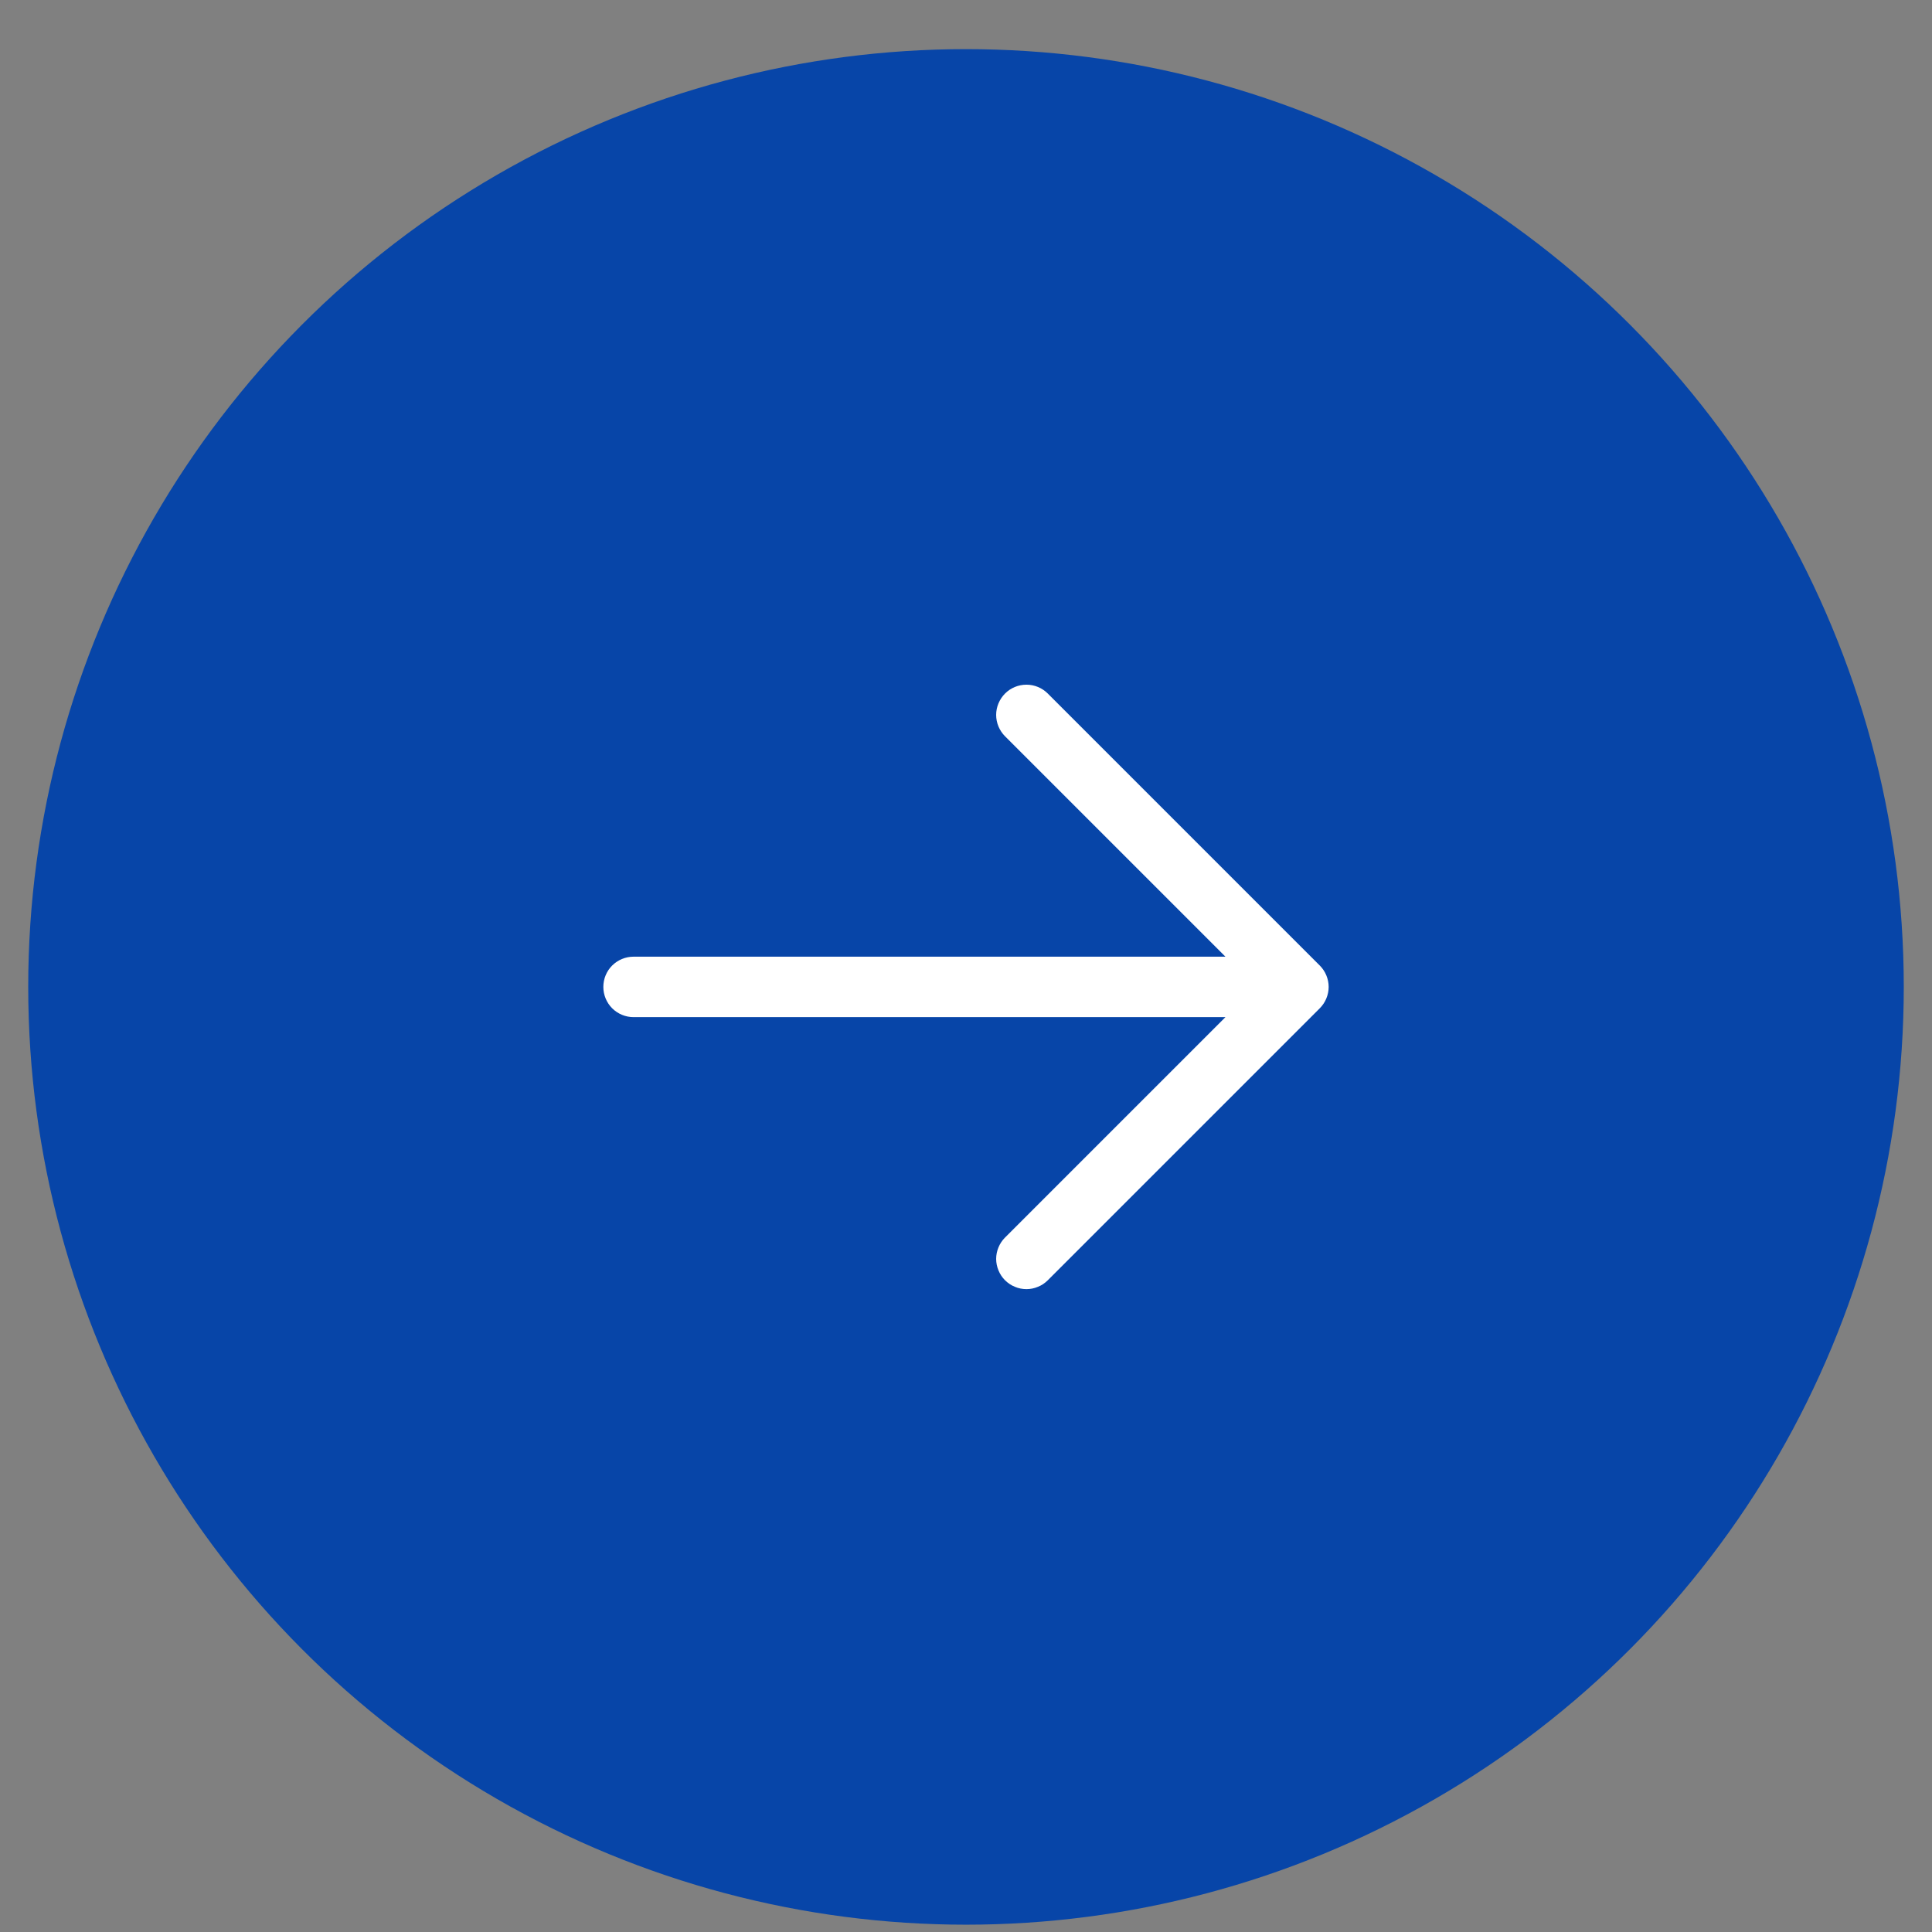
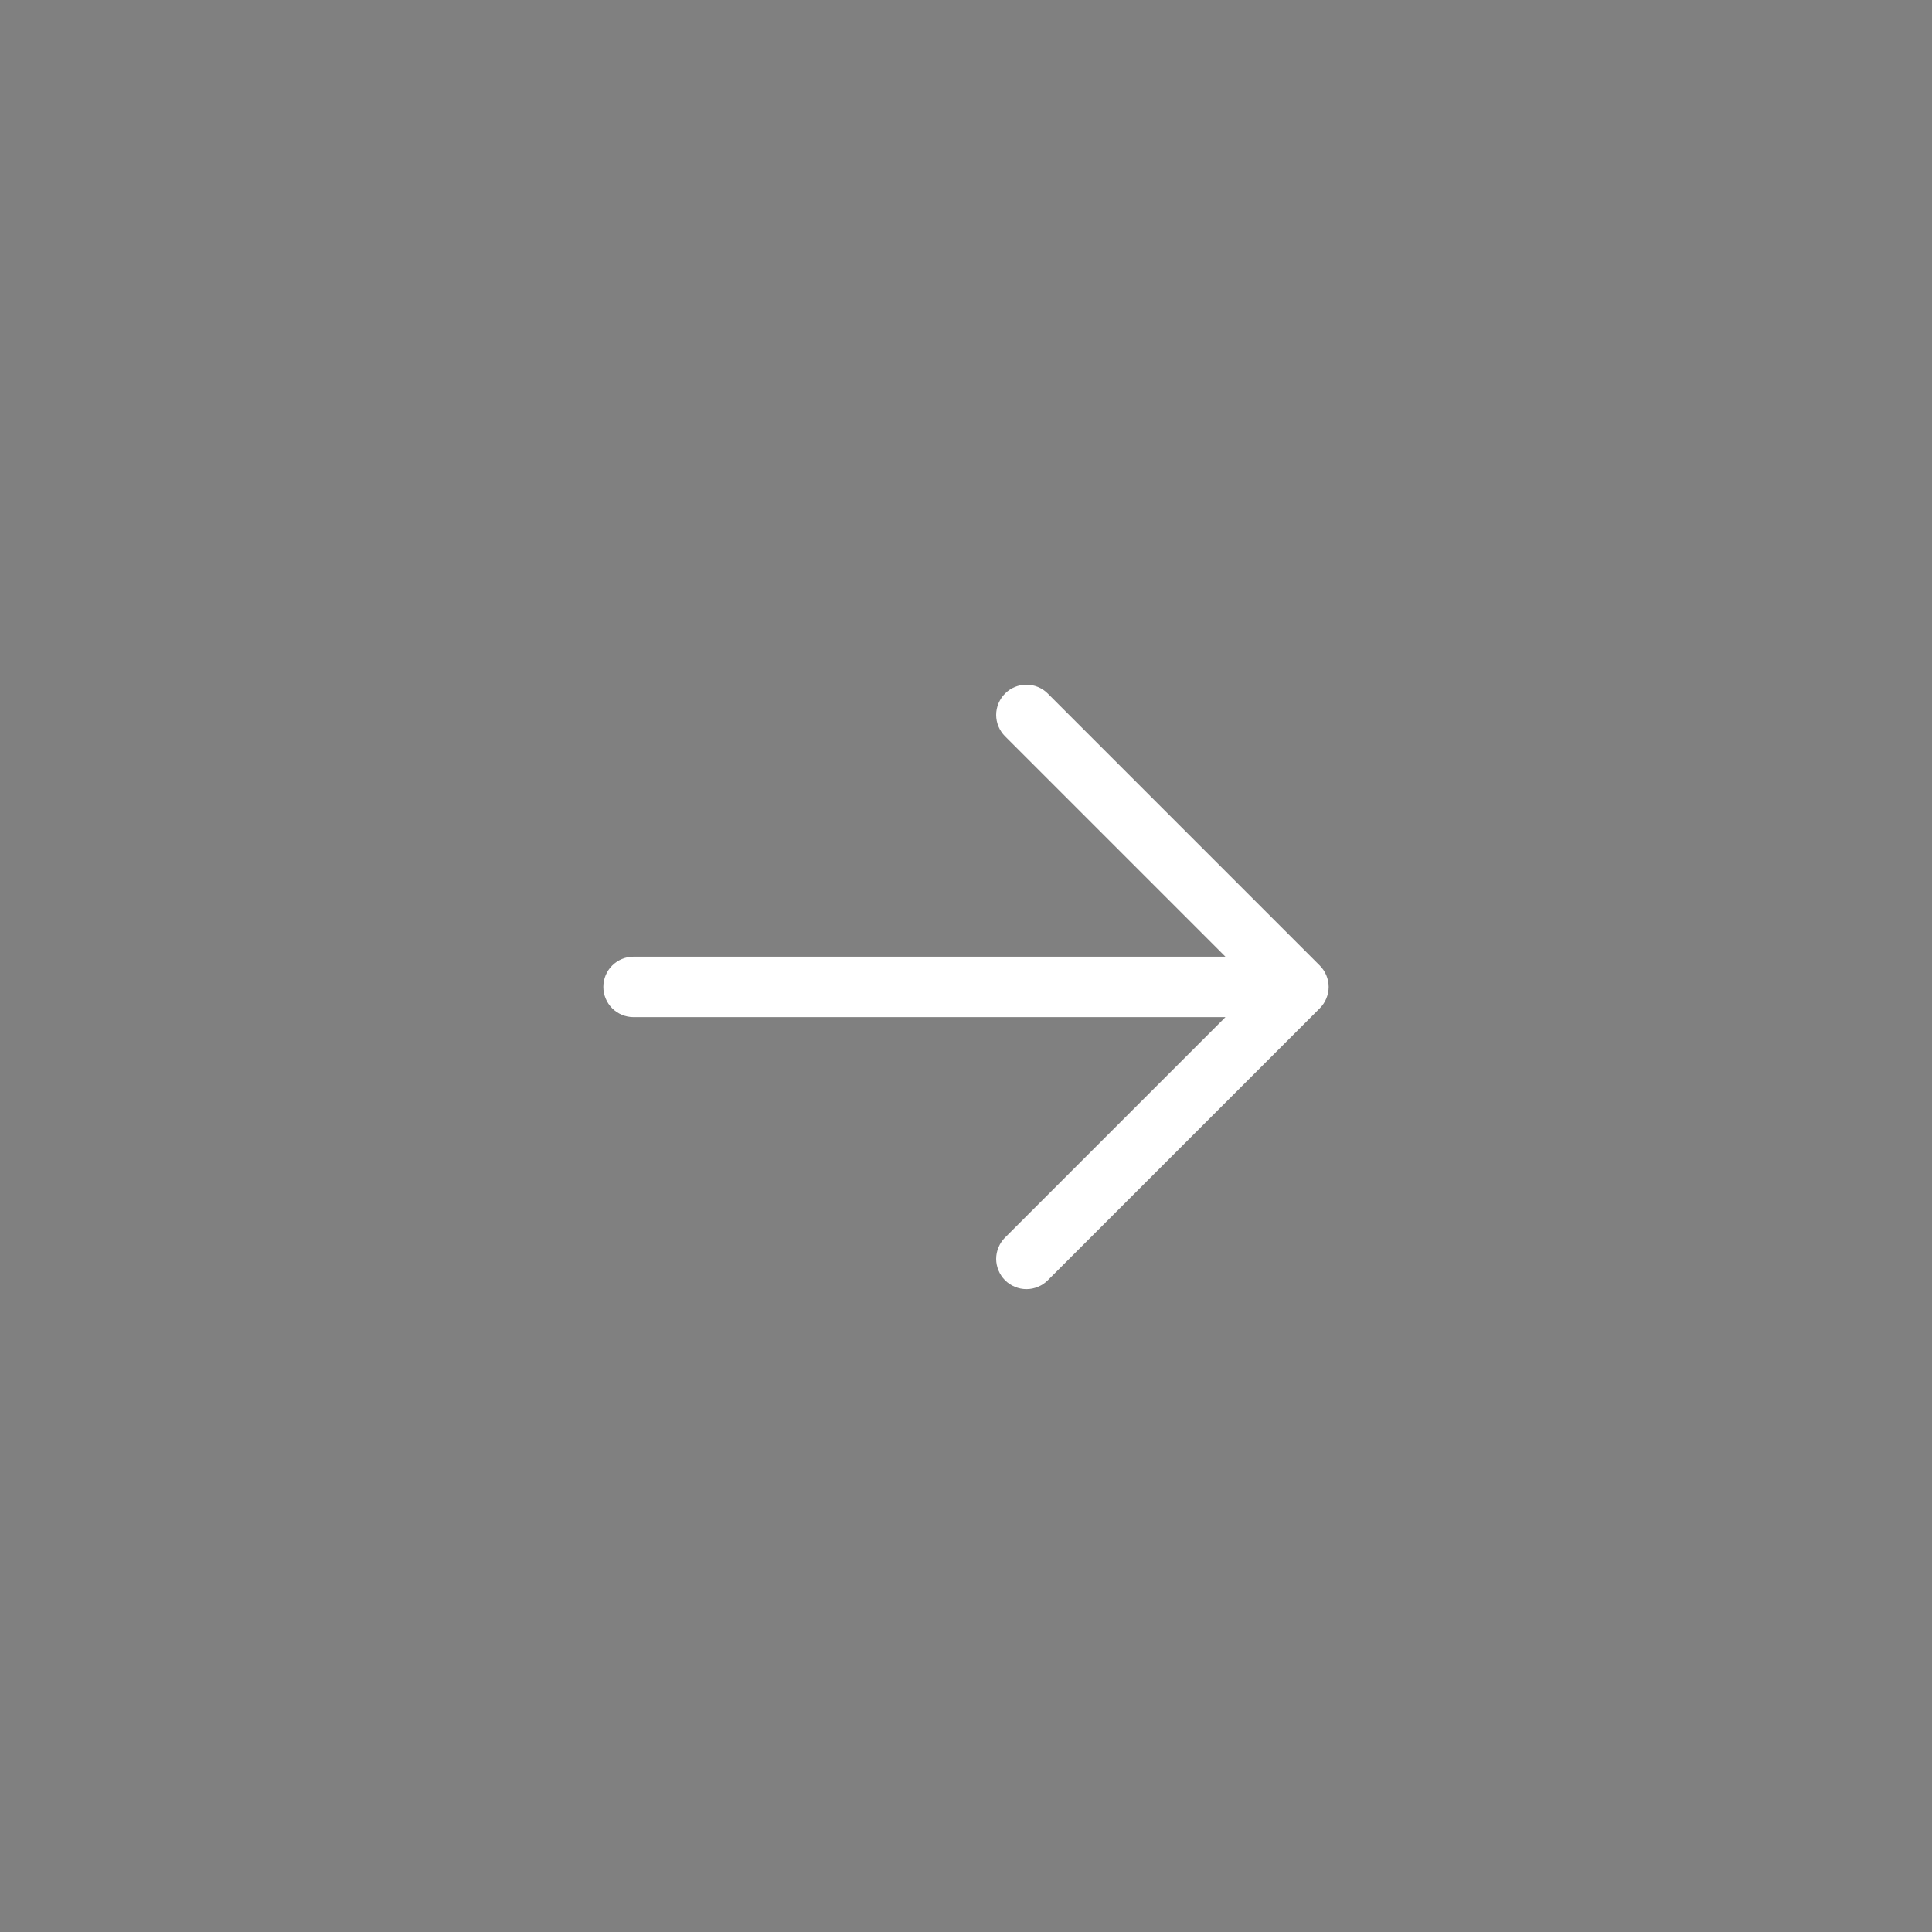
<svg xmlns="http://www.w3.org/2000/svg" width="28" height="28" viewBox="0 0 28 28" fill="none">
  <rect x="0" y="0" width="28" height="28" fill="#808080" stroke="none" />
-   <circle cx="13.591" cy="13.591" r="13.591" transform="matrix(-1 0 0 1 27.591 0.712)" fill="#0745A8" />
  <path d="M8.744 14.303C8.744 14.419 8.79 14.53 8.872 14.613C8.955 14.695 9.066 14.741 9.182 14.741H17.76L14.566 17.935C14.525 17.976 14.493 18.024 14.471 18.077C14.449 18.13 14.437 18.187 14.437 18.245C14.437 18.302 14.449 18.359 14.471 18.412C14.493 18.466 14.525 18.514 14.566 18.555C14.607 18.595 14.655 18.628 14.708 18.649C14.761 18.672 14.818 18.683 14.876 18.683C14.933 18.683 14.99 18.672 15.043 18.649C15.097 18.628 15.145 18.595 15.185 18.555L19.127 14.613C19.168 14.572 19.2 14.524 19.222 14.471C19.244 14.418 19.256 14.361 19.256 14.303C19.256 14.245 19.244 14.188 19.222 14.135C19.2 14.082 19.168 14.034 19.127 13.993L15.185 10.051C15.103 9.969 14.992 9.923 14.876 9.923C14.759 9.923 14.648 9.969 14.566 10.051C14.484 10.134 14.437 10.245 14.437 10.361C14.437 10.477 14.484 10.589 14.566 10.671L17.76 13.865H9.182C9.066 13.865 8.955 13.911 8.872 13.993C8.79 14.075 8.744 14.187 8.744 14.303Z" fill="white" />
</svg>